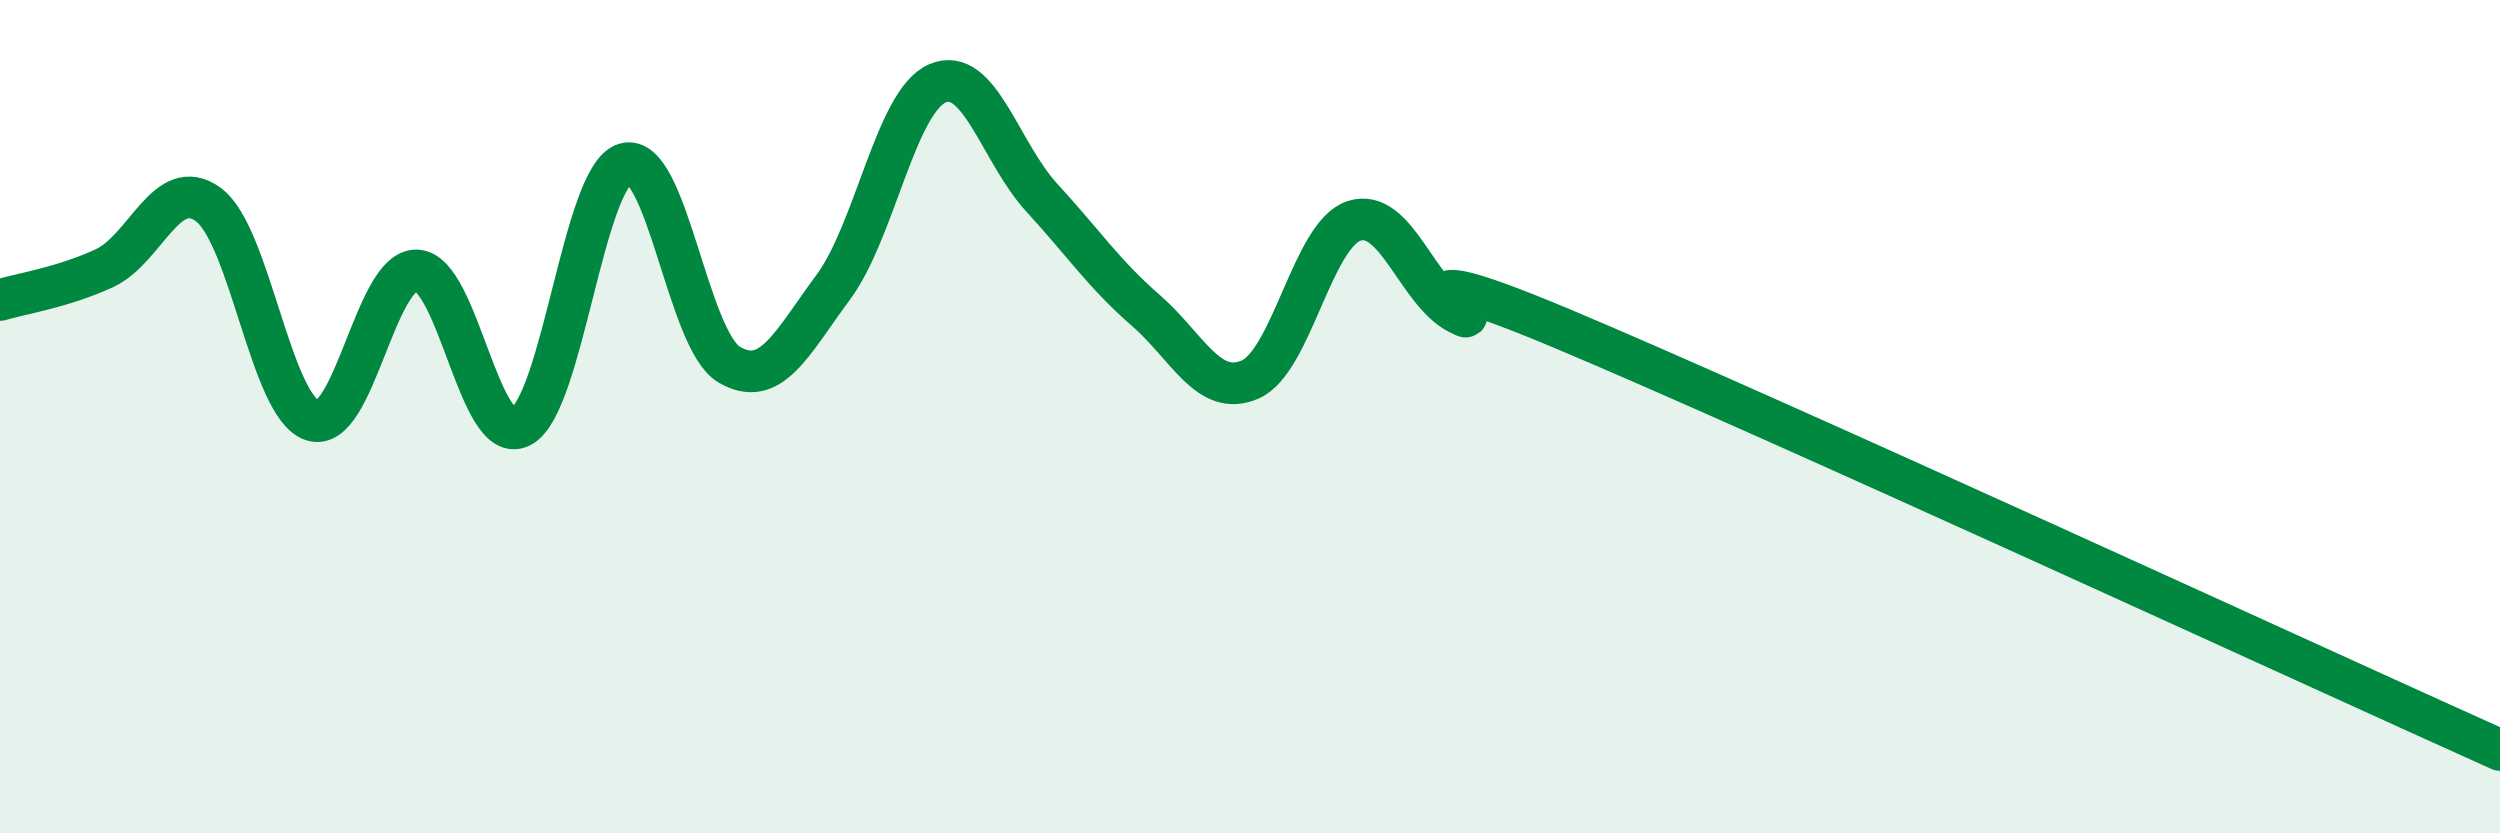
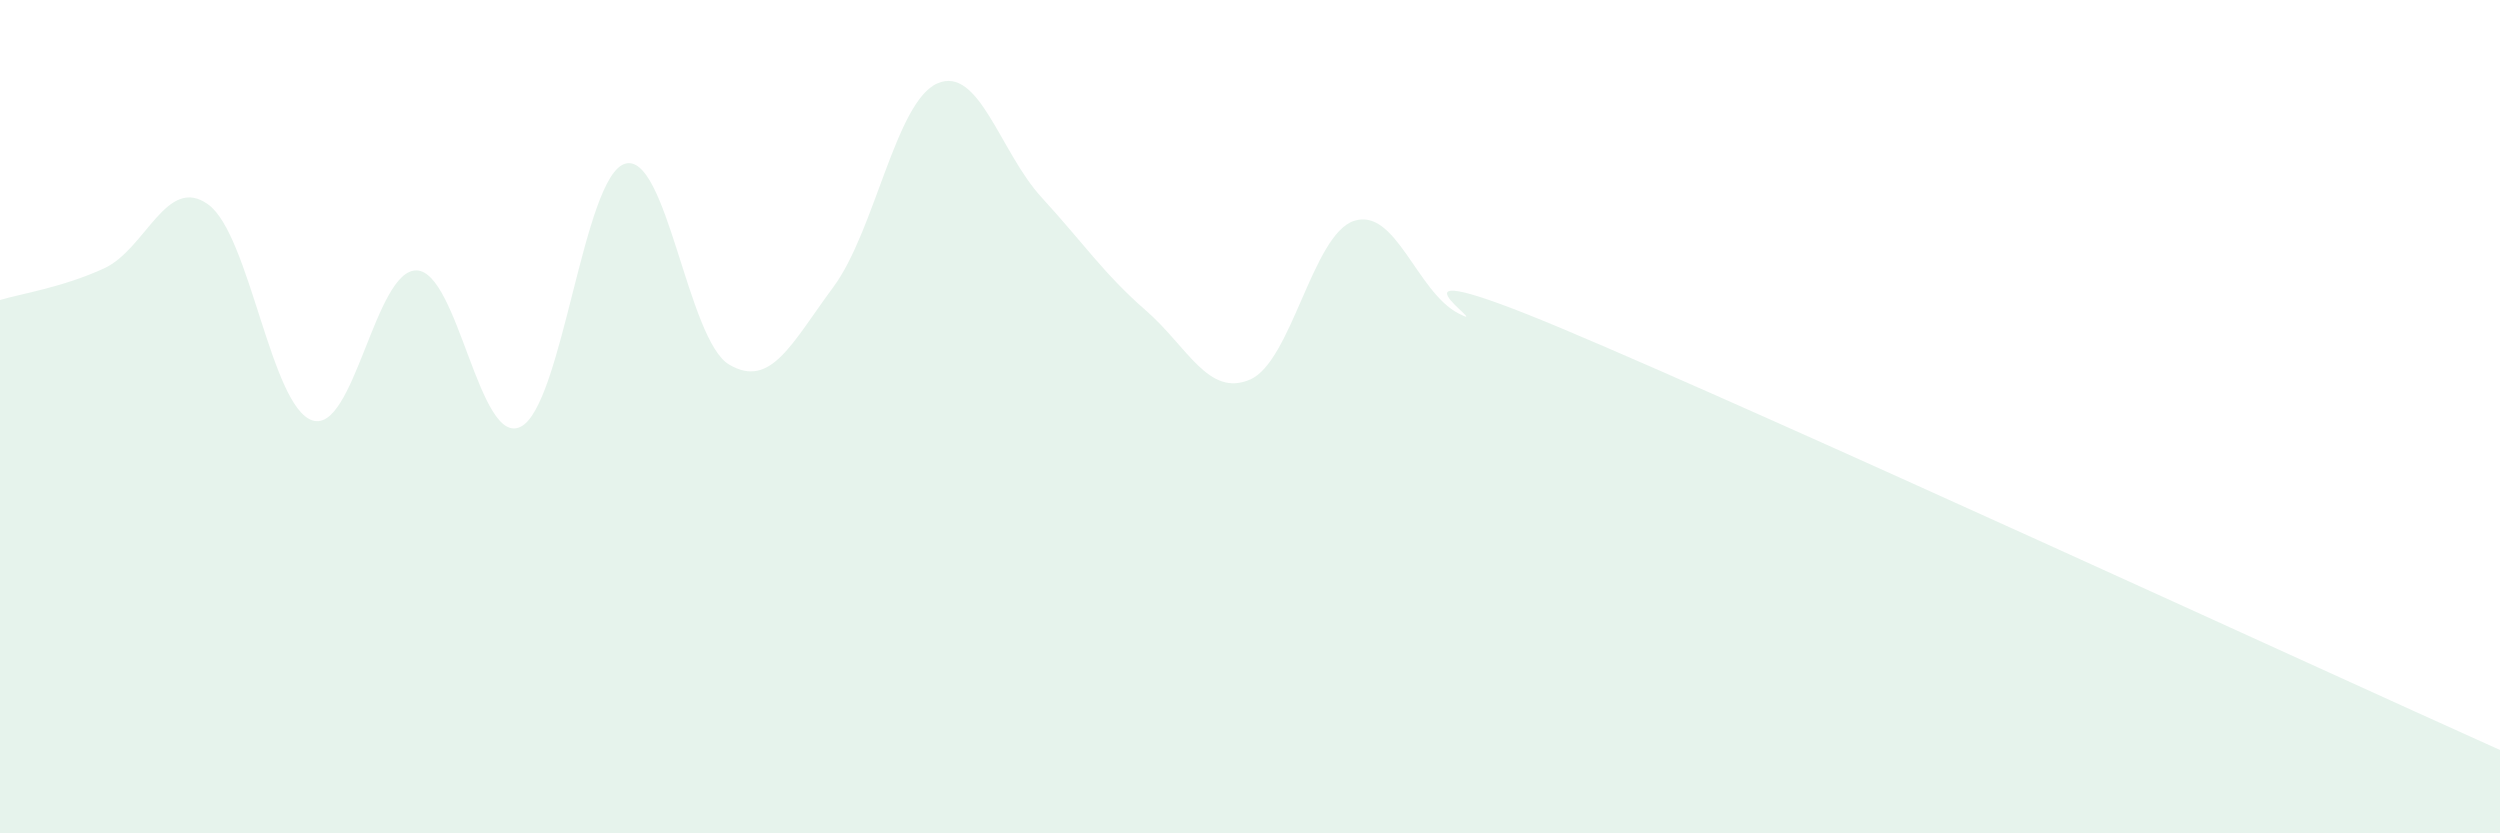
<svg xmlns="http://www.w3.org/2000/svg" width="60" height="20" viewBox="0 0 60 20">
  <path d="M 0,7.2 C 0.5,7.05 1.5,6.9 2.5,6.44 C 3.5,5.98 4,4.18 5,4.91 C 6,5.64 6.5,9.77 7.5,10.09 C 8.5,10.41 9,6.46 10,6.49 C 11,6.52 11.5,10.75 12.5,10.24 C 13.5,9.73 14,4.23 15,3.93 C 16,3.63 16.5,8.16 17.5,8.75 C 18.5,9.34 19,8.24 20,6.89 C 21,5.54 21.5,2.43 22.5,2 C 23.5,1.57 24,3.65 25,4.74 C 26,5.83 26.5,6.58 27.5,7.45 C 28.5,8.32 29,9.54 30,9.11 C 31,8.68 31.5,5.62 32.5,5.3 C 33.5,4.98 34,7 35,7.52 C 36,8.04 32.5,5.79 37.5,7.89 C 42.5,9.99 55.5,15.98 60,18L60 20L0 20Z" fill="#008740" opacity="0.1" stroke-linecap="round" stroke-linejoin="round" />
-   <path d="M 0,7.2 C 0.5,7.05 1.5,6.9 2.5,6.44 C 3.5,5.98 4,4.18 5,4.91 C 6,5.64 6.5,9.77 7.5,10.09 C 8.5,10.41 9,6.46 10,6.49 C 11,6.52 11.5,10.75 12.5,10.24 C 13.5,9.73 14,4.23 15,3.93 C 16,3.63 16.5,8.16 17.5,8.75 C 18.5,9.34 19,8.24 20,6.89 C 21,5.54 21.5,2.43 22.5,2 C 23.5,1.57 24,3.65 25,4.74 C 26,5.83 26.5,6.58 27.5,7.45 C 28.5,8.32 29,9.54 30,9.11 C 31,8.68 31.5,5.62 32.5,5.3 C 33.5,4.98 34,7 35,7.52 C 36,8.04 32.5,5.79 37.5,7.89 C 42.5,9.99 55.5,15.98 60,18" stroke="#008740" stroke-width="1" fill="none" stroke-linecap="round" stroke-linejoin="round" />
</svg>